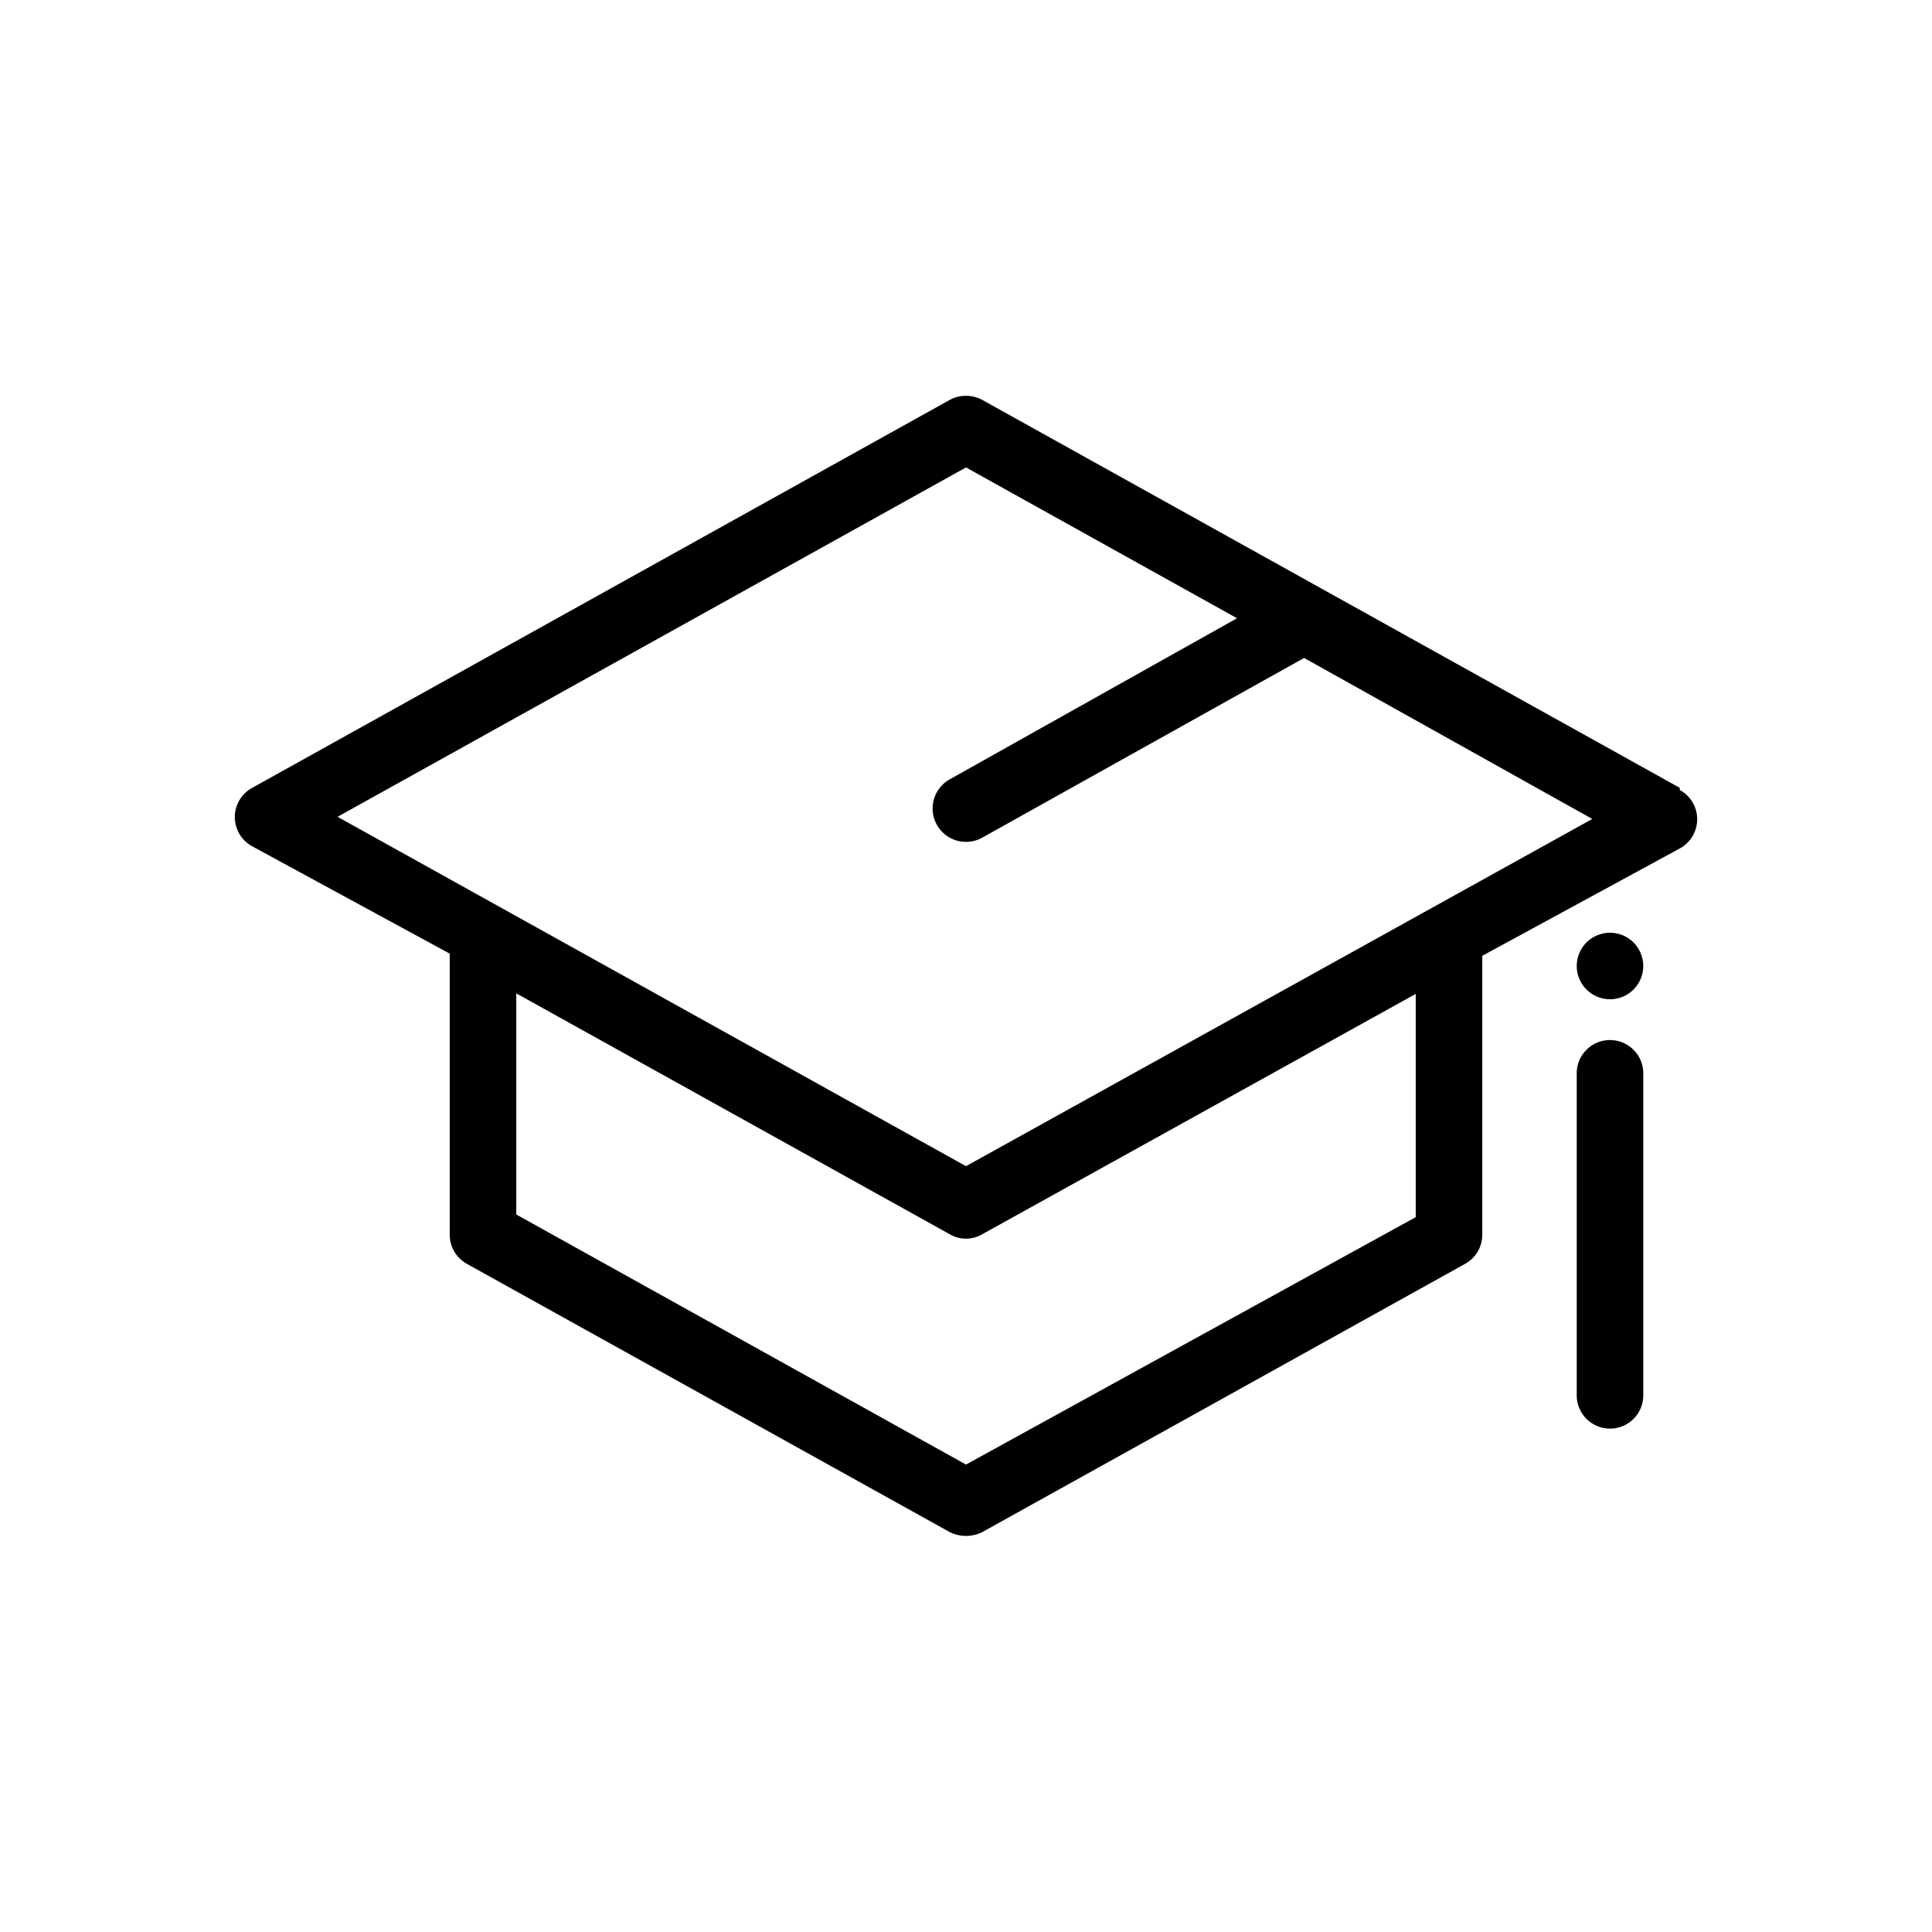
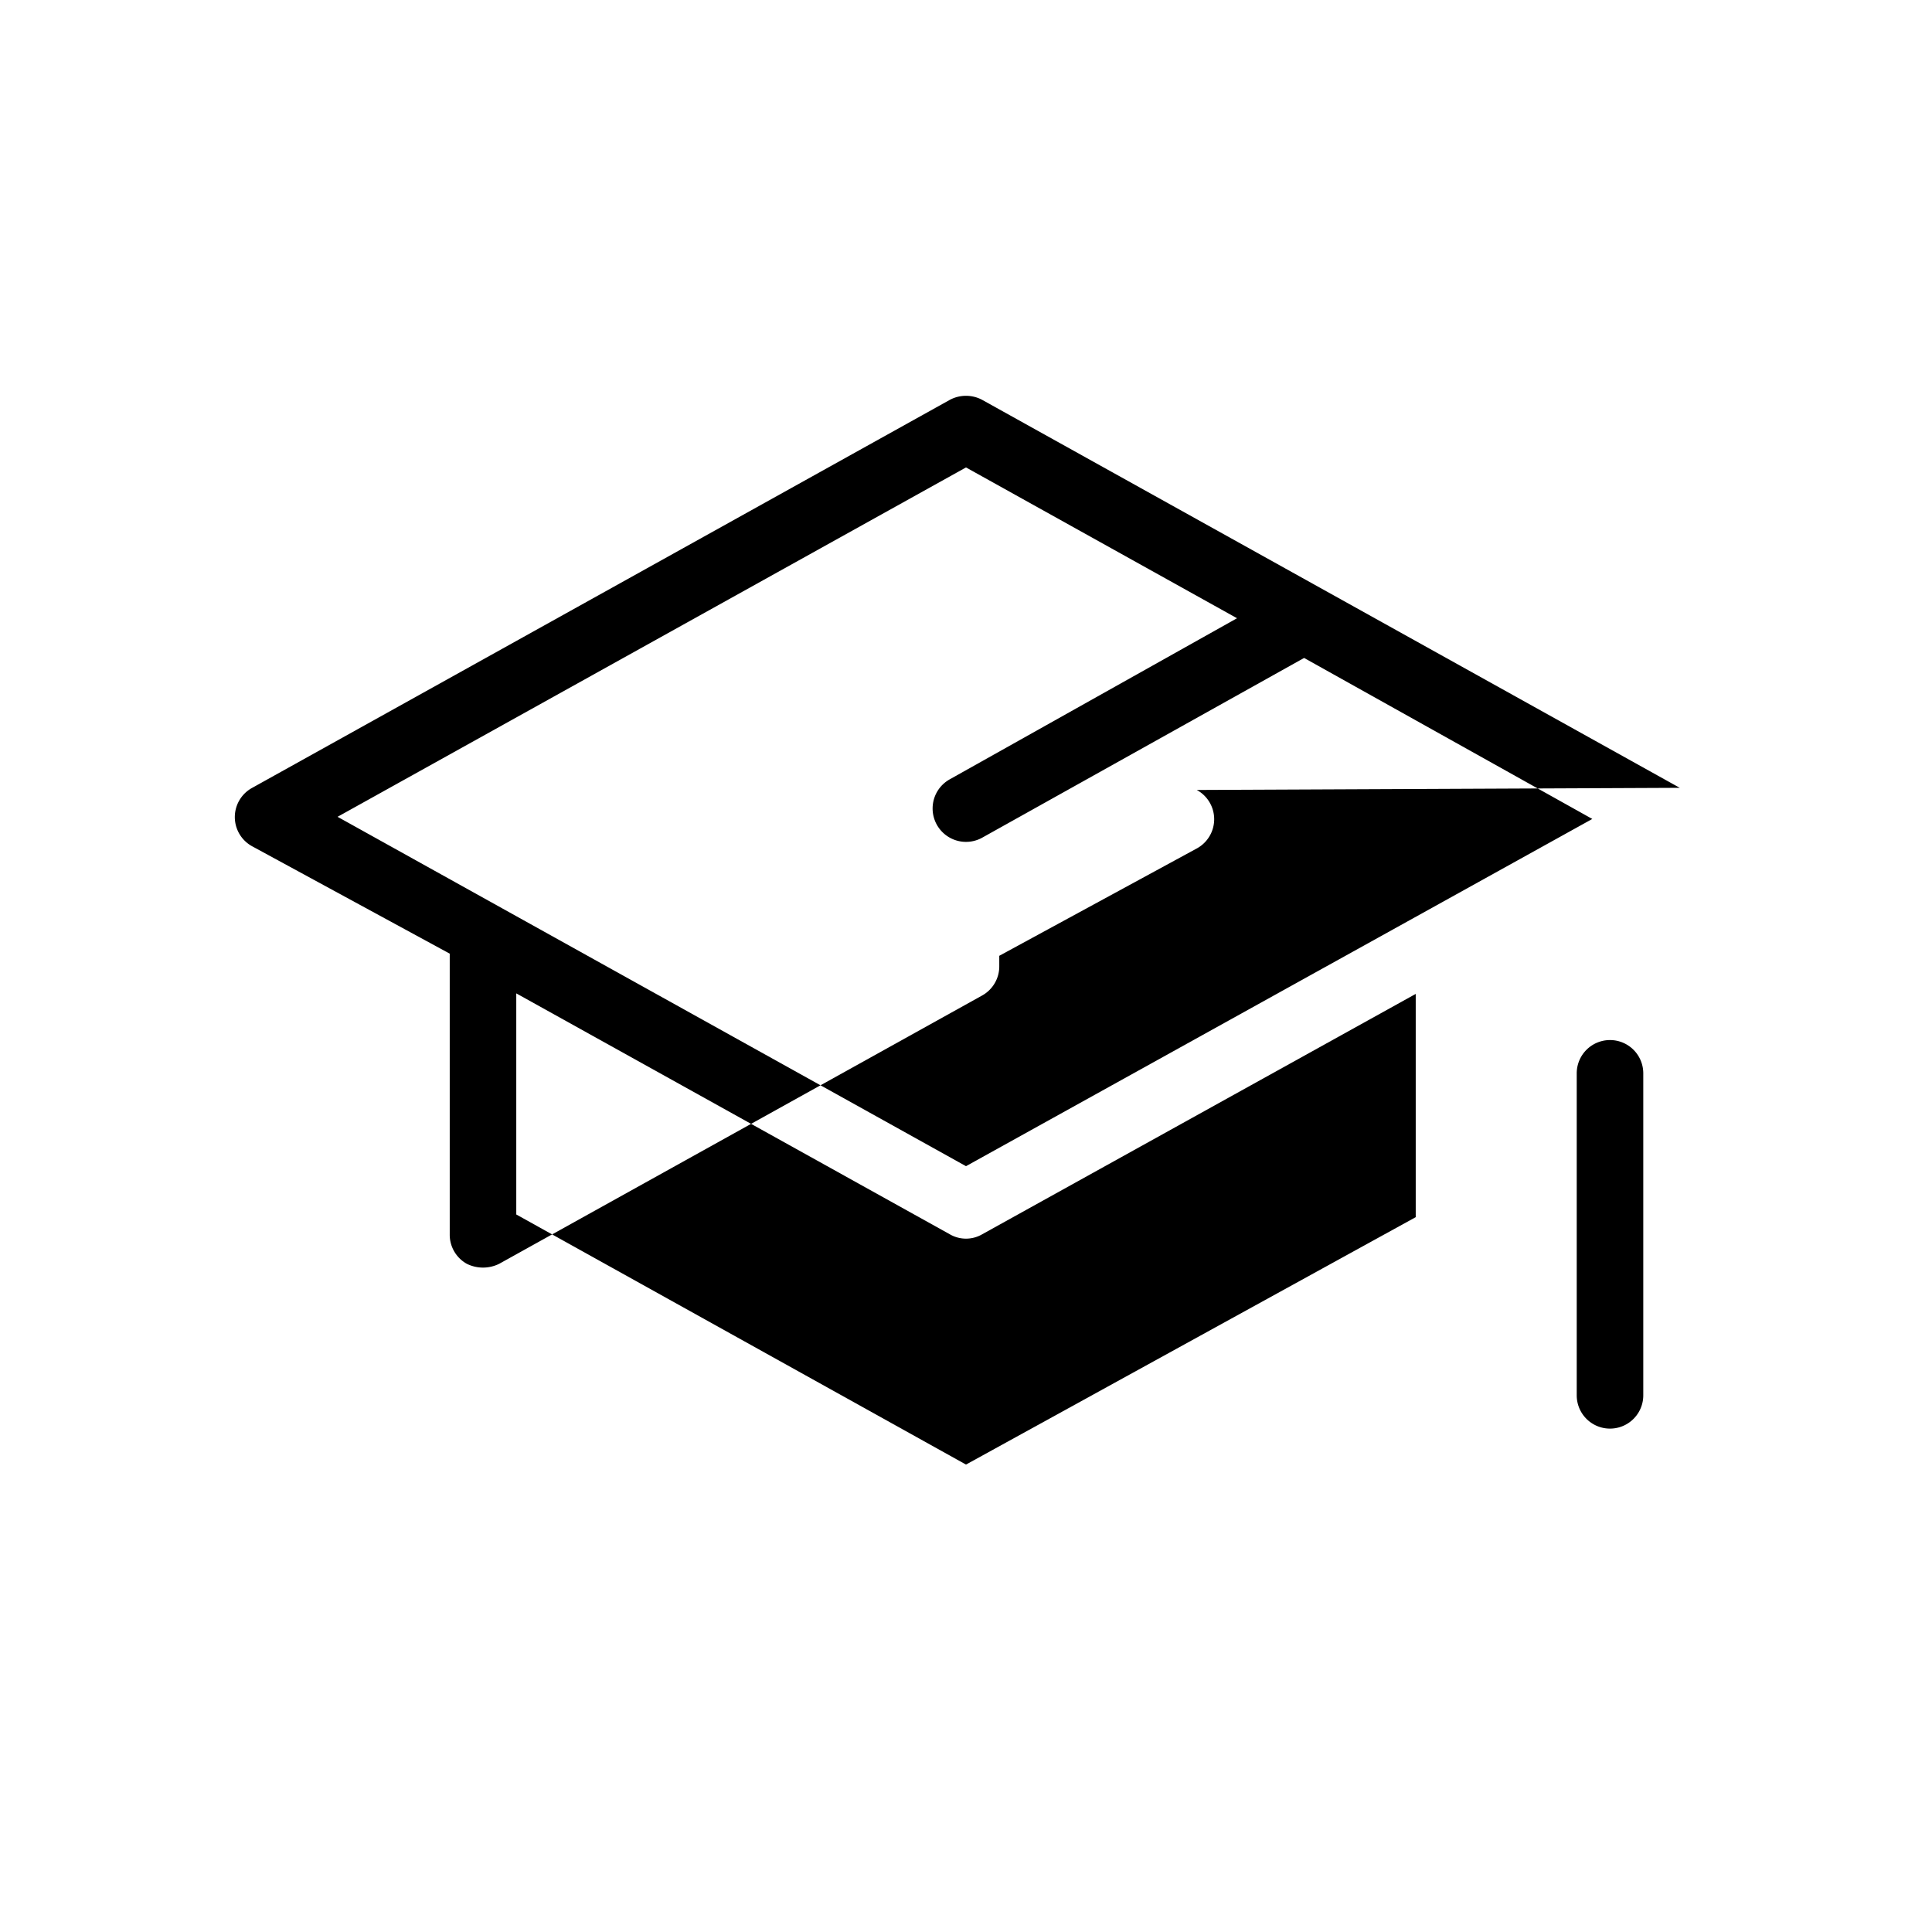
<svg xmlns="http://www.w3.org/2000/svg" id="e0ab1ebc-278a-4aef-b1c1-b9574de80eef" data-name="Icon" viewBox="0 0 36 36">
  <title>Graduation cap icon - Black</title>
  <desc>college, high school, accomplishment, learn, graduate, bachelors, masters, certificate, objects</desc>
  <g>
-     <path d="M31.3,14.68l-13-7.23a.64.64,0,0,0-.6,0l-13,7.23a.62.62,0,0,0,0,1.09l3.68,2V23a.62.62,0,0,0,.32.55l9,5a.68.68,0,0,0,.6,0l9-5a.62.62,0,0,0,.32-.55V17.81l3.68-2a.62.62,0,0,0,0-1.09Zm-4.92,8L18,27.29,9.62,22.63V18.51L17.7,23a.6.6,0,0,0,.6,0l8.08-4.48ZM18,21.73,6.29,15.22,18,8.71l5.05,2.81-5.35,3a.62.62,0,1,0,.6,1.09l6-3.35,5.37,3Z" />
+     <path d="M31.3,14.68l-13-7.23a.64.64,0,0,0-.6,0l-13,7.23a.62.62,0,0,0,0,1.09l3.68,2V23a.62.62,0,0,0,.32.55a.68.68,0,0,0,.6,0l9-5a.62.62,0,0,0,.32-.55V17.81l3.68-2a.62.62,0,0,0,0-1.09Zm-4.92,8L18,27.29,9.62,22.63V18.51L17.7,23a.6.6,0,0,0,.6,0l8.08-4.48ZM18,21.73,6.29,15.22,18,8.71l5.05,2.81-5.35,3a.62.62,0,1,0,.6,1.09l6-3.35,5.37,3Z" />
    <path d="M30,19.38a.62.62,0,0,0-.62.62v6a.62.62,0,0,0,1.24,0V20A.62.62,0,0,0,30,19.38Z" />
-     <circle cx="30" cy="18" r="0.62" />
  </g>
</svg>